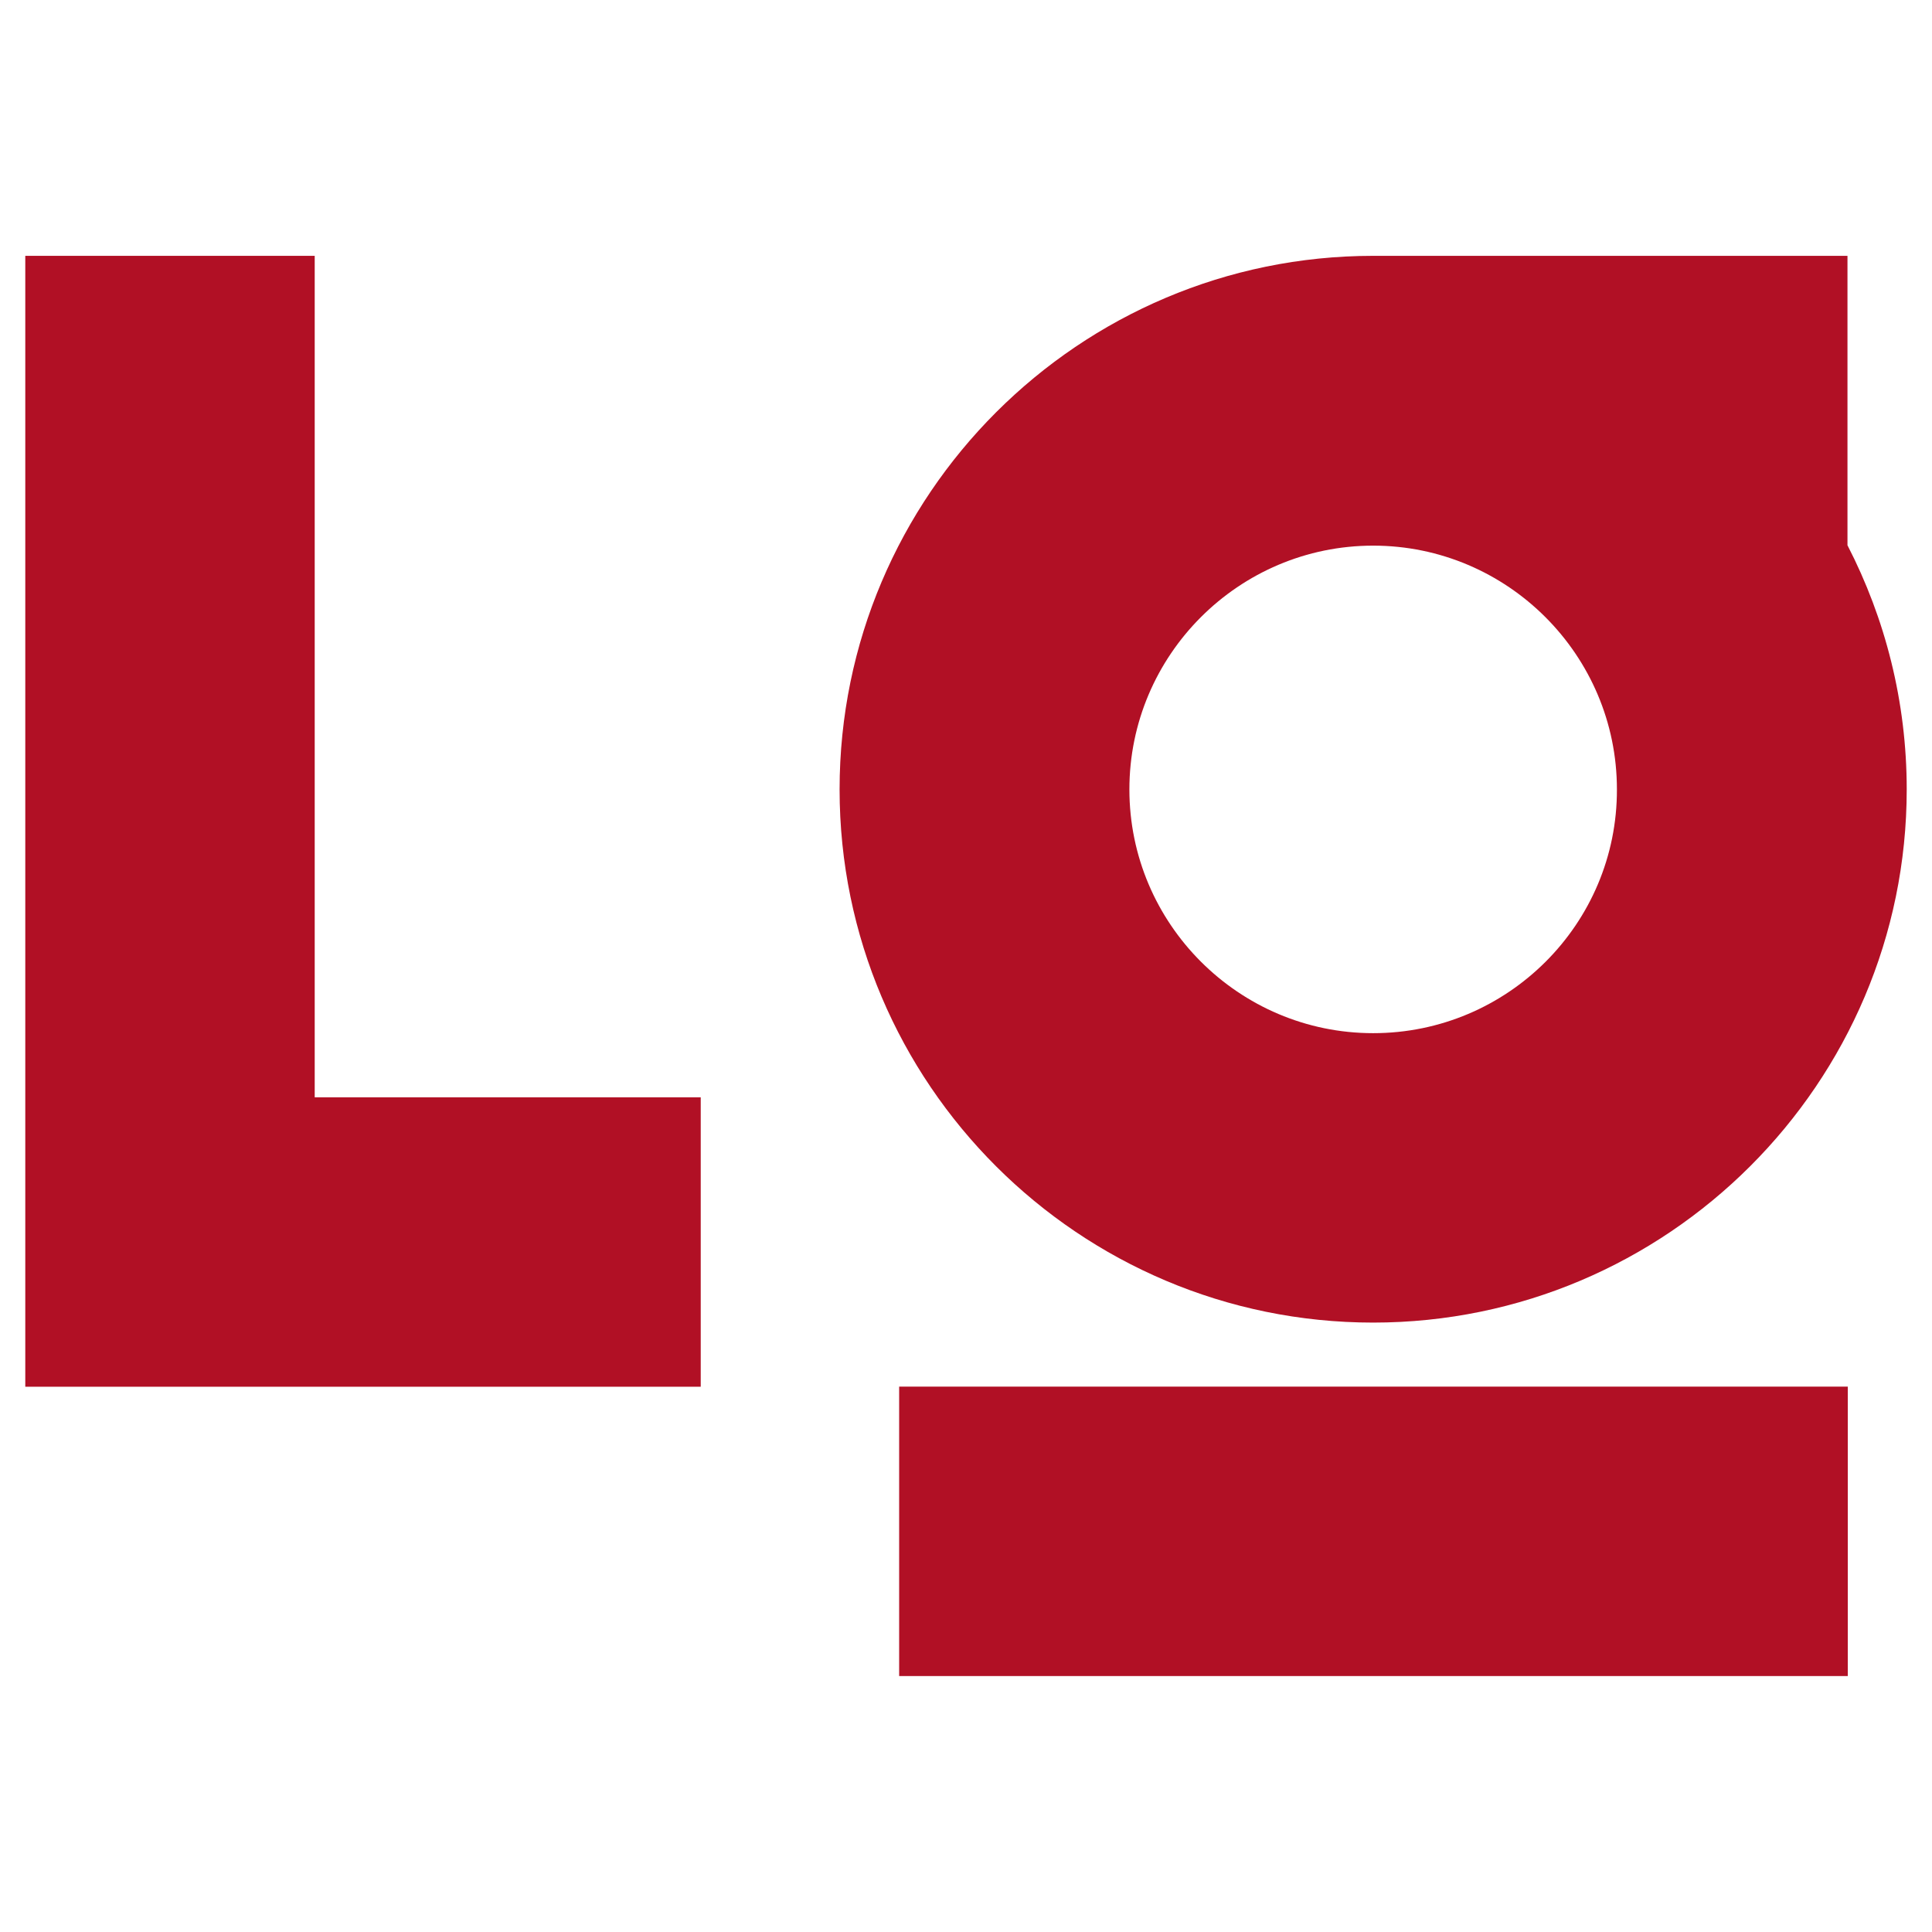
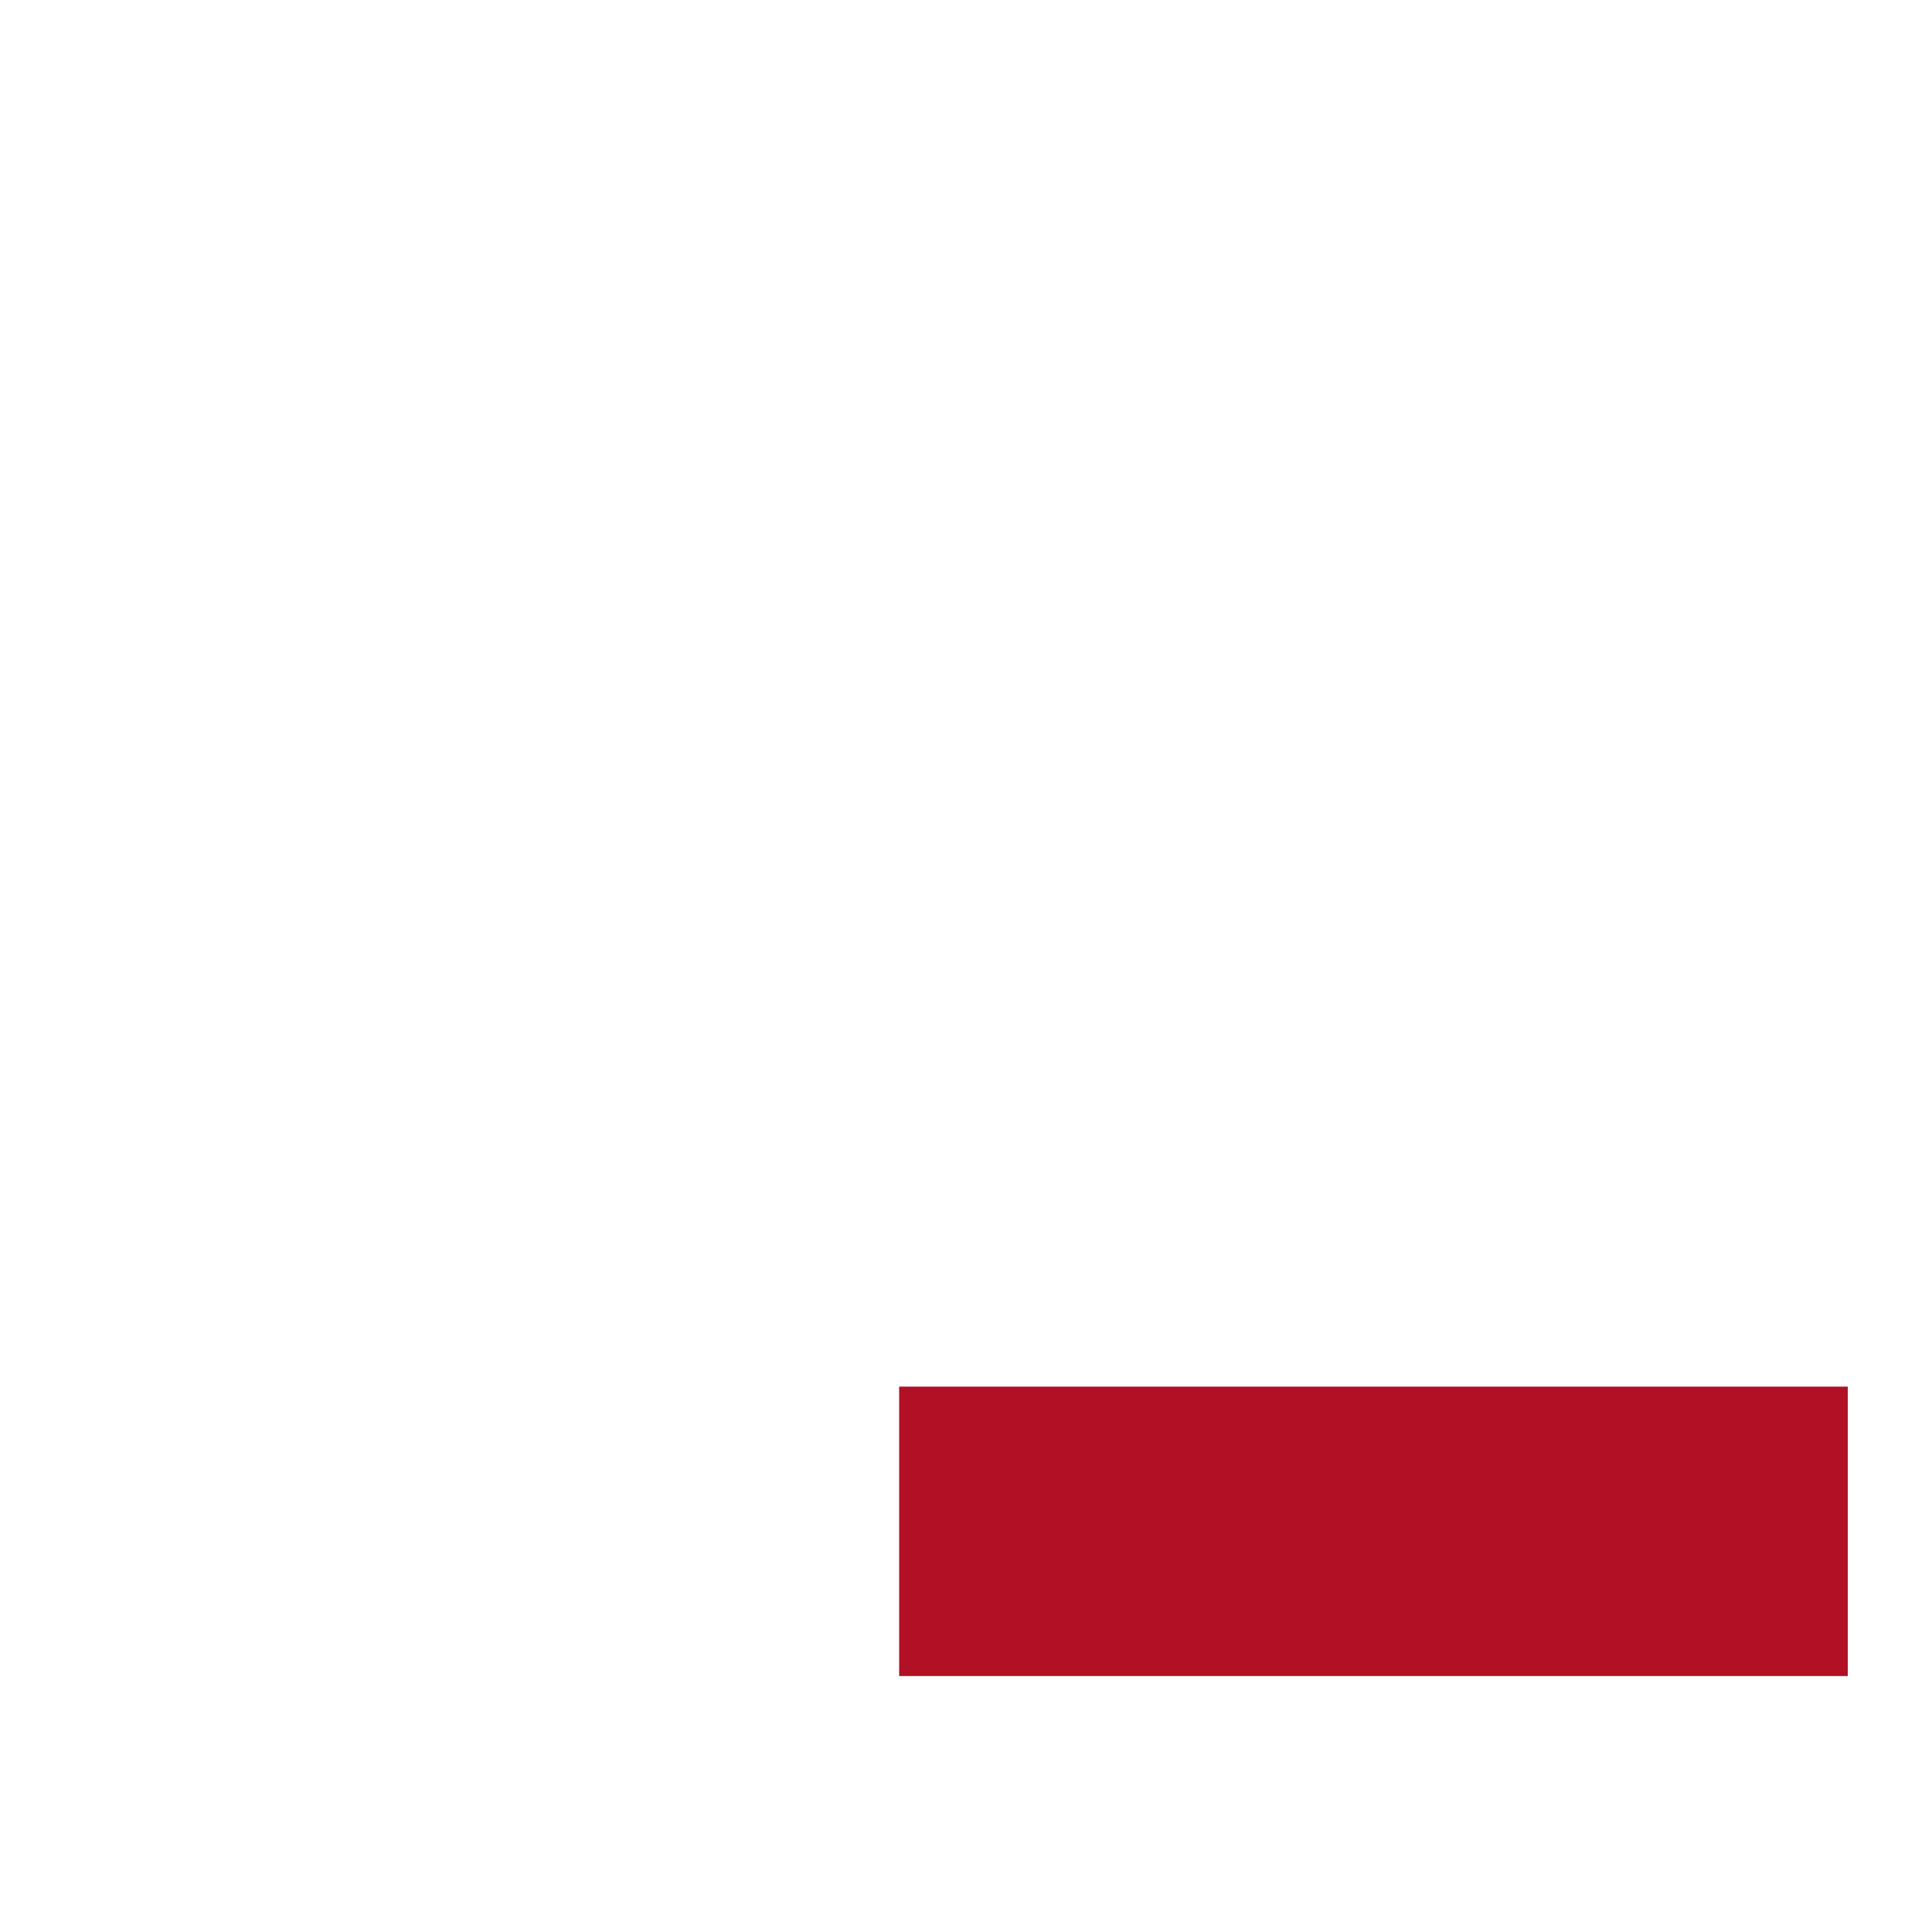
<svg xmlns="http://www.w3.org/2000/svg" version="1.1" id="Capa_1" x="0px" y="0px" viewBox="0 0 512 512" style="enable-background:new 0 0 512 512;" xml:space="preserve">
  <style type="text/css"> .st0{fill:#B11025;} </style>
  <g id="XMLID_242_">
    <g id="XMLID_245_">
      <rect id="XMLID_304_" x="325.6" y="280.2" transform="matrix(3.850793e-11 -1 1 3.850793e-11 -41.915 769.77)" class="st0" width="76.7" height="251.4" />
-       <polygon id="XMLID_302_" class="st0" points="83.4,290.8 83.4,67.8 6.7,67.8 6.7,367.5 185.7,367.5 185.7,290.8 " />
-       <path id="XMLID_246_" class="st0" d="M489.6,144.5L489.6,144.5l0-76.7H363.9l0,0h0c-77.9,0-141.4,63.4-141.4,141.4 S286,350.5,363.9,350.5c77.9,0,141.4-63.4,141.4-141.3C505.3,185.9,499.6,163.9,489.6,144.5z M363.9,273.8 c-35.6,0-64.6-29-64.6-64.6c0-35.6,29-64.6,64.6-64.6c35.6,0,64.6,29,64.6,64.6C428.6,244.8,399.6,273.8,363.9,273.8z" />
    </g>
  </g>
</svg>